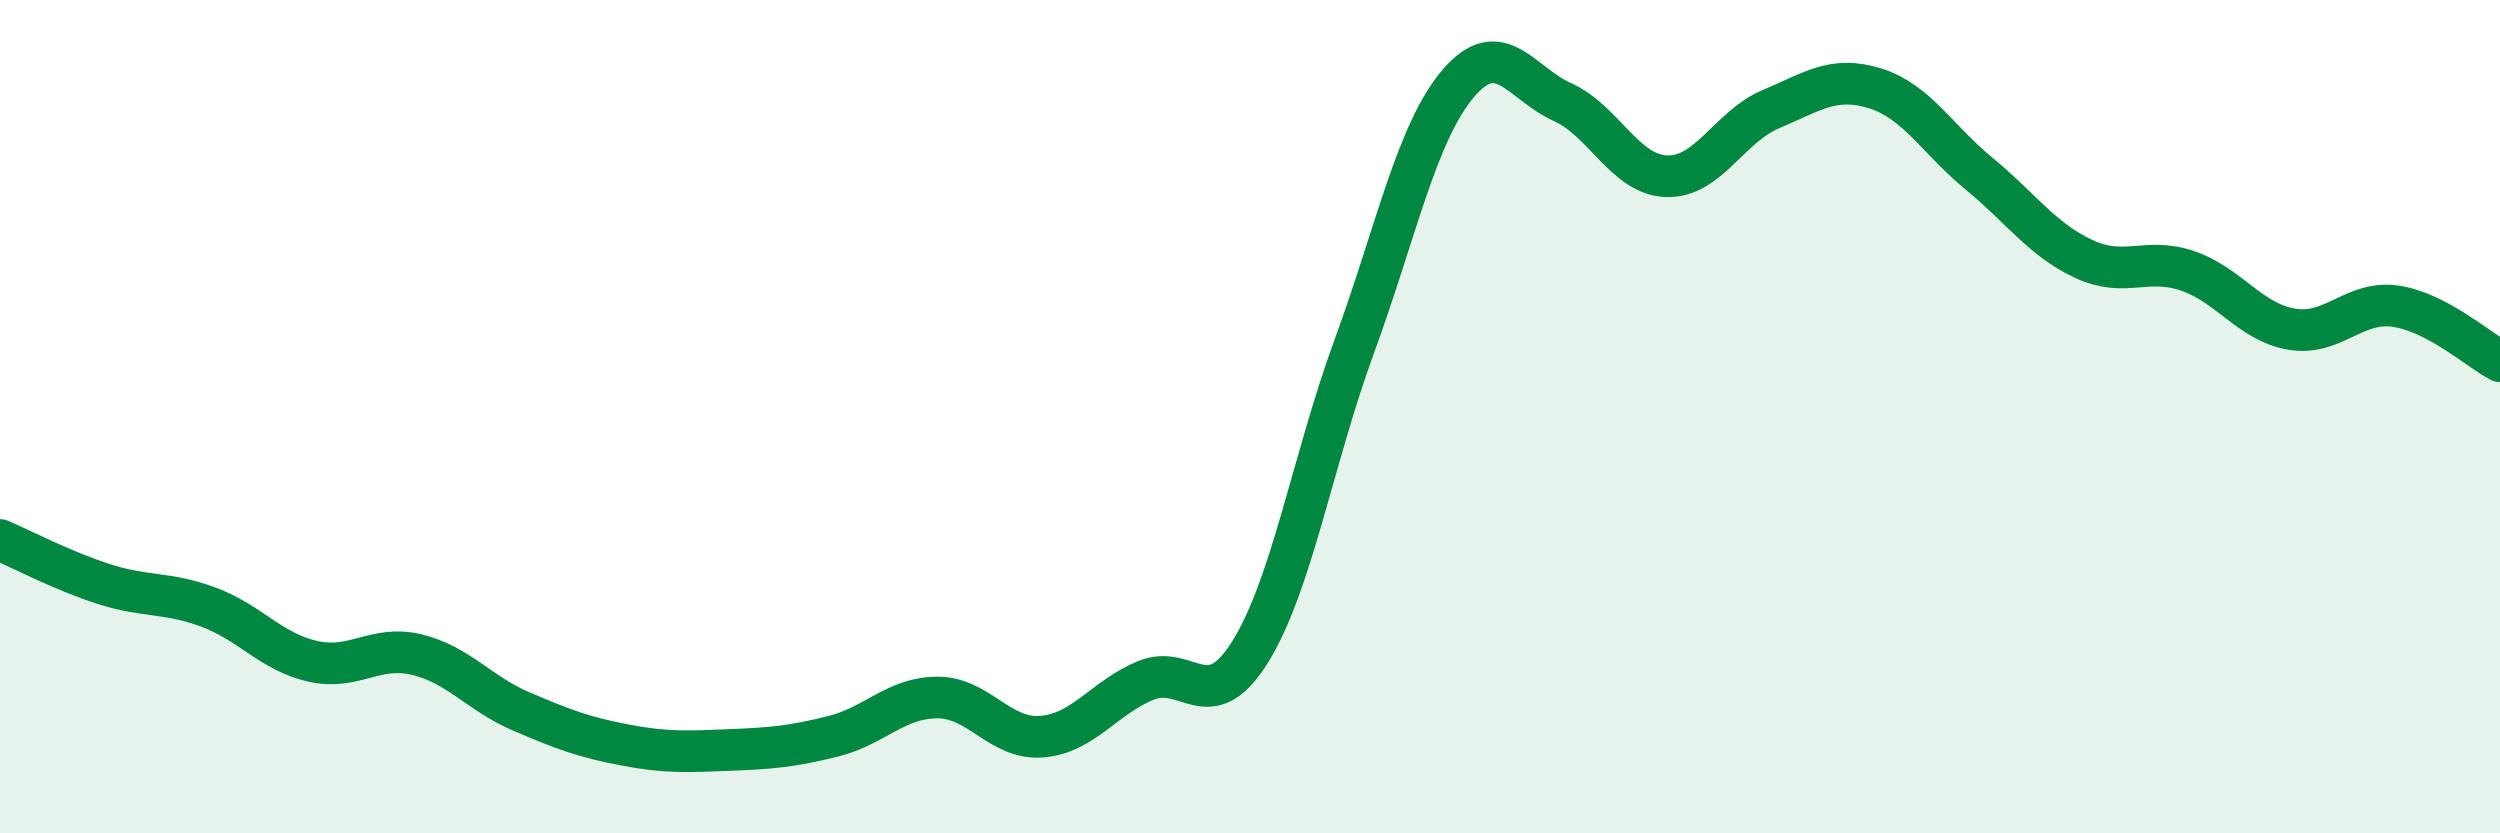
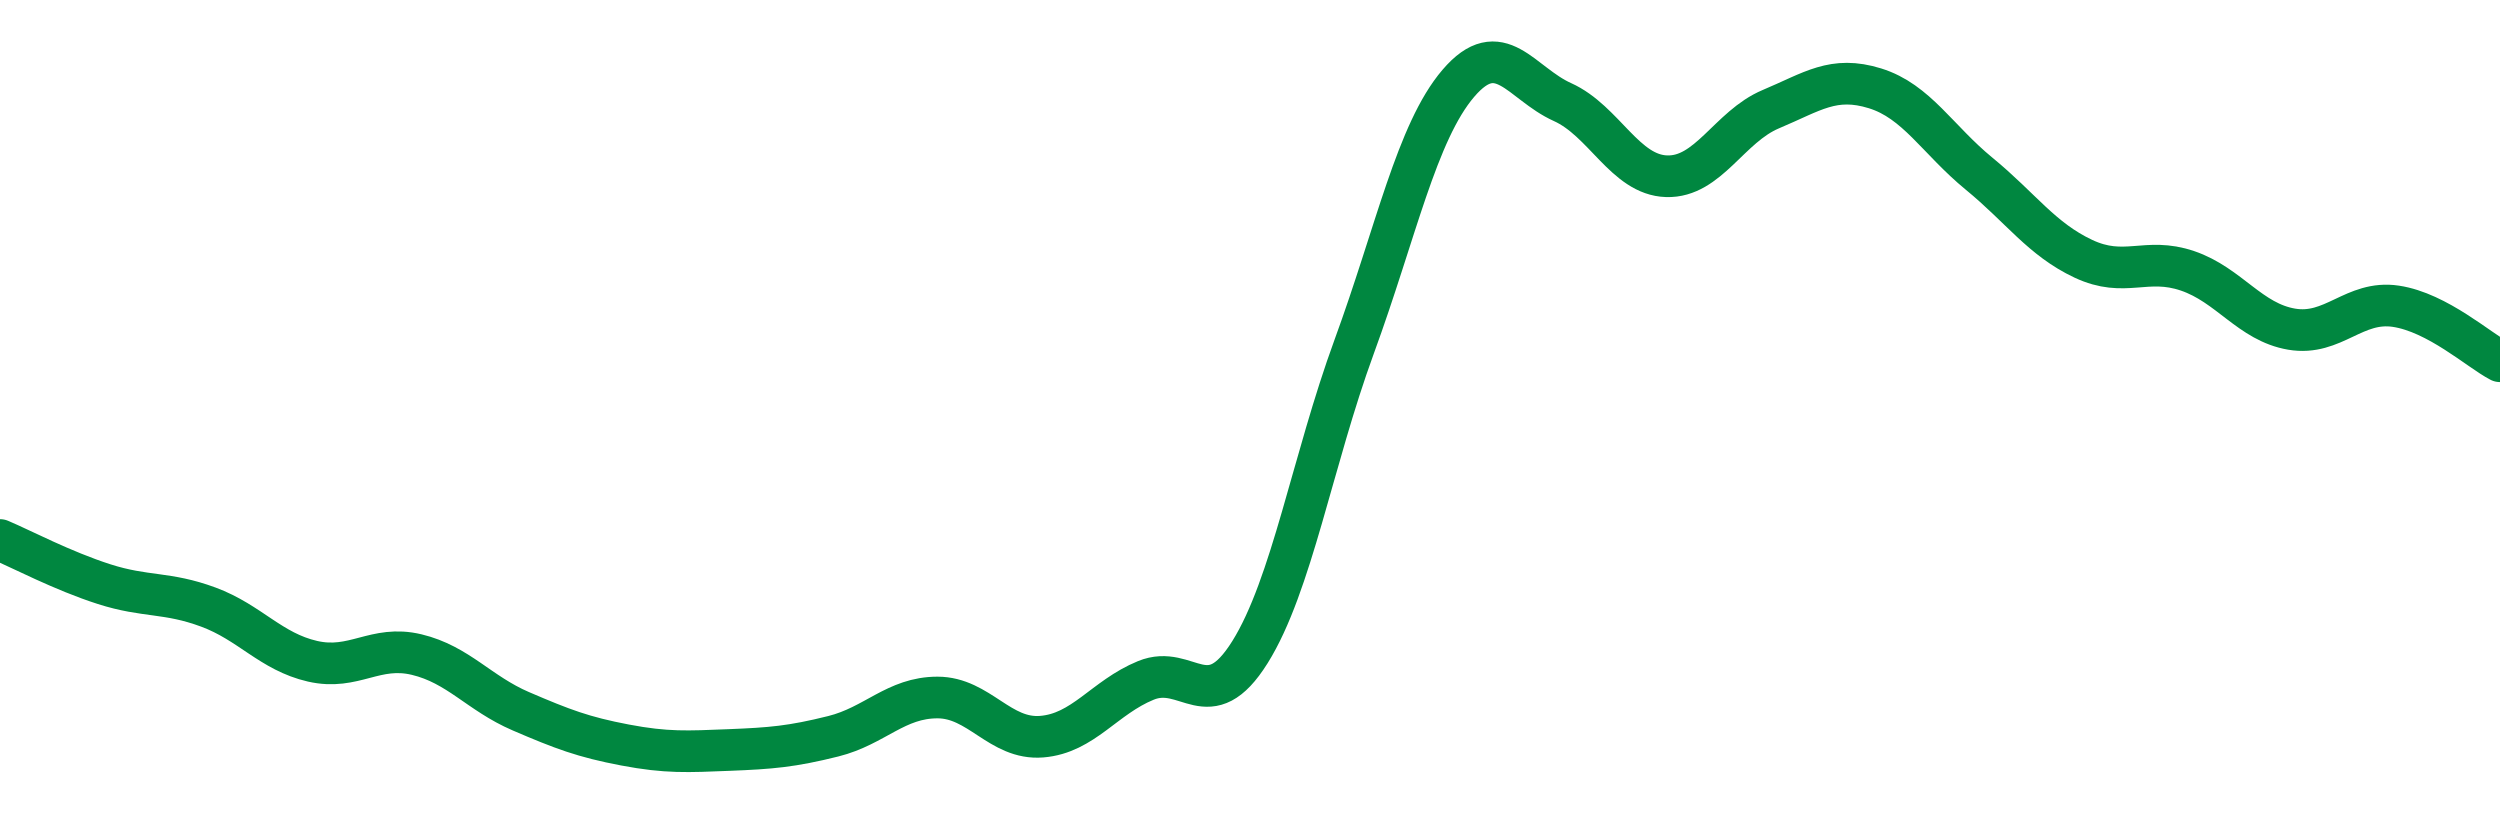
<svg xmlns="http://www.w3.org/2000/svg" width="60" height="20" viewBox="0 0 60 20">
-   <path d="M 0,12.96 C 0.5,13.17 1.5,13.7 2.5,14.02 C 3.5,14.34 4,14.2 5,14.57 C 6,14.94 6.5,15.64 7.5,15.87 C 8.5,16.1 9,15.47 10,15.71 C 11,15.95 11.5,16.64 12.5,17.07 C 13.5,17.5 14,17.69 15,17.88 C 16,18.07 16.5,18.04 17.5,18 C 18.5,17.96 19,17.92 20,17.67 C 21,17.42 21.5,16.74 22.5,16.74 C 23.5,16.74 24,17.76 25,17.68 C 26,17.6 26.5,16.74 27.5,16.33 C 28.5,15.92 29,17.25 30,15.65 C 31,14.05 31.5,11.05 32.5,8.32 C 33.5,5.59 34,3.17 35,2 C 36,0.83 36.5,2 37.5,2.45 C 38.5,2.9 39,4.2 40,4.23 C 41,4.26 41.5,3.04 42.5,2.62 C 43.5,2.2 44,1.81 45,2.12 C 46,2.43 46.5,3.35 47.5,4.17 C 48.5,4.99 49,5.74 50,6.21 C 51,6.68 51.5,6.16 52.5,6.5 C 53.5,6.84 54,7.73 55,7.9 C 56,8.07 56.5,7.2 57.5,7.35 C 58.5,7.5 59.5,8.41 60,8.67L60 20L0 20Z" fill="#008740" opacity="0.1" stroke-linecap="round" stroke-linejoin="round" />
  <path d="M 0,12.96 C 0.5,13.17 1.5,13.7 2.5,14.02 C 3.5,14.34 4,14.2 5,14.57 C 6,14.94 6.5,15.64 7.5,15.87 C 8.5,16.1 9,15.47 10,15.71 C 11,15.95 11.5,16.64 12.5,17.07 C 13.5,17.5 14,17.69 15,17.88 C 16,18.07 16.5,18.04 17.5,18 C 18.5,17.96 19,17.92 20,17.67 C 21,17.42 21.5,16.74 22.5,16.74 C 23.5,16.74 24,17.76 25,17.68 C 26,17.6 26.5,16.74 27.5,16.33 C 28.5,15.92 29,17.25 30,15.65 C 31,14.05 31.5,11.05 32.5,8.32 C 33.5,5.59 34,3.17 35,2 C 36,0.83 36.5,2 37.5,2.45 C 38.5,2.9 39,4.2 40,4.23 C 41,4.26 41.5,3.04 42.5,2.62 C 43.5,2.2 44,1.81 45,2.12 C 46,2.43 46.5,3.35 47.5,4.17 C 48.5,4.99 49,5.74 50,6.21 C 51,6.68 51.5,6.16 52.5,6.5 C 53.5,6.84 54,7.73 55,7.9 C 56,8.07 56.5,7.2 57.5,7.35 C 58.5,7.5 59.5,8.41 60,8.67" stroke="#008740" stroke-width="1" fill="none" stroke-linecap="round" stroke-linejoin="round" />
</svg>